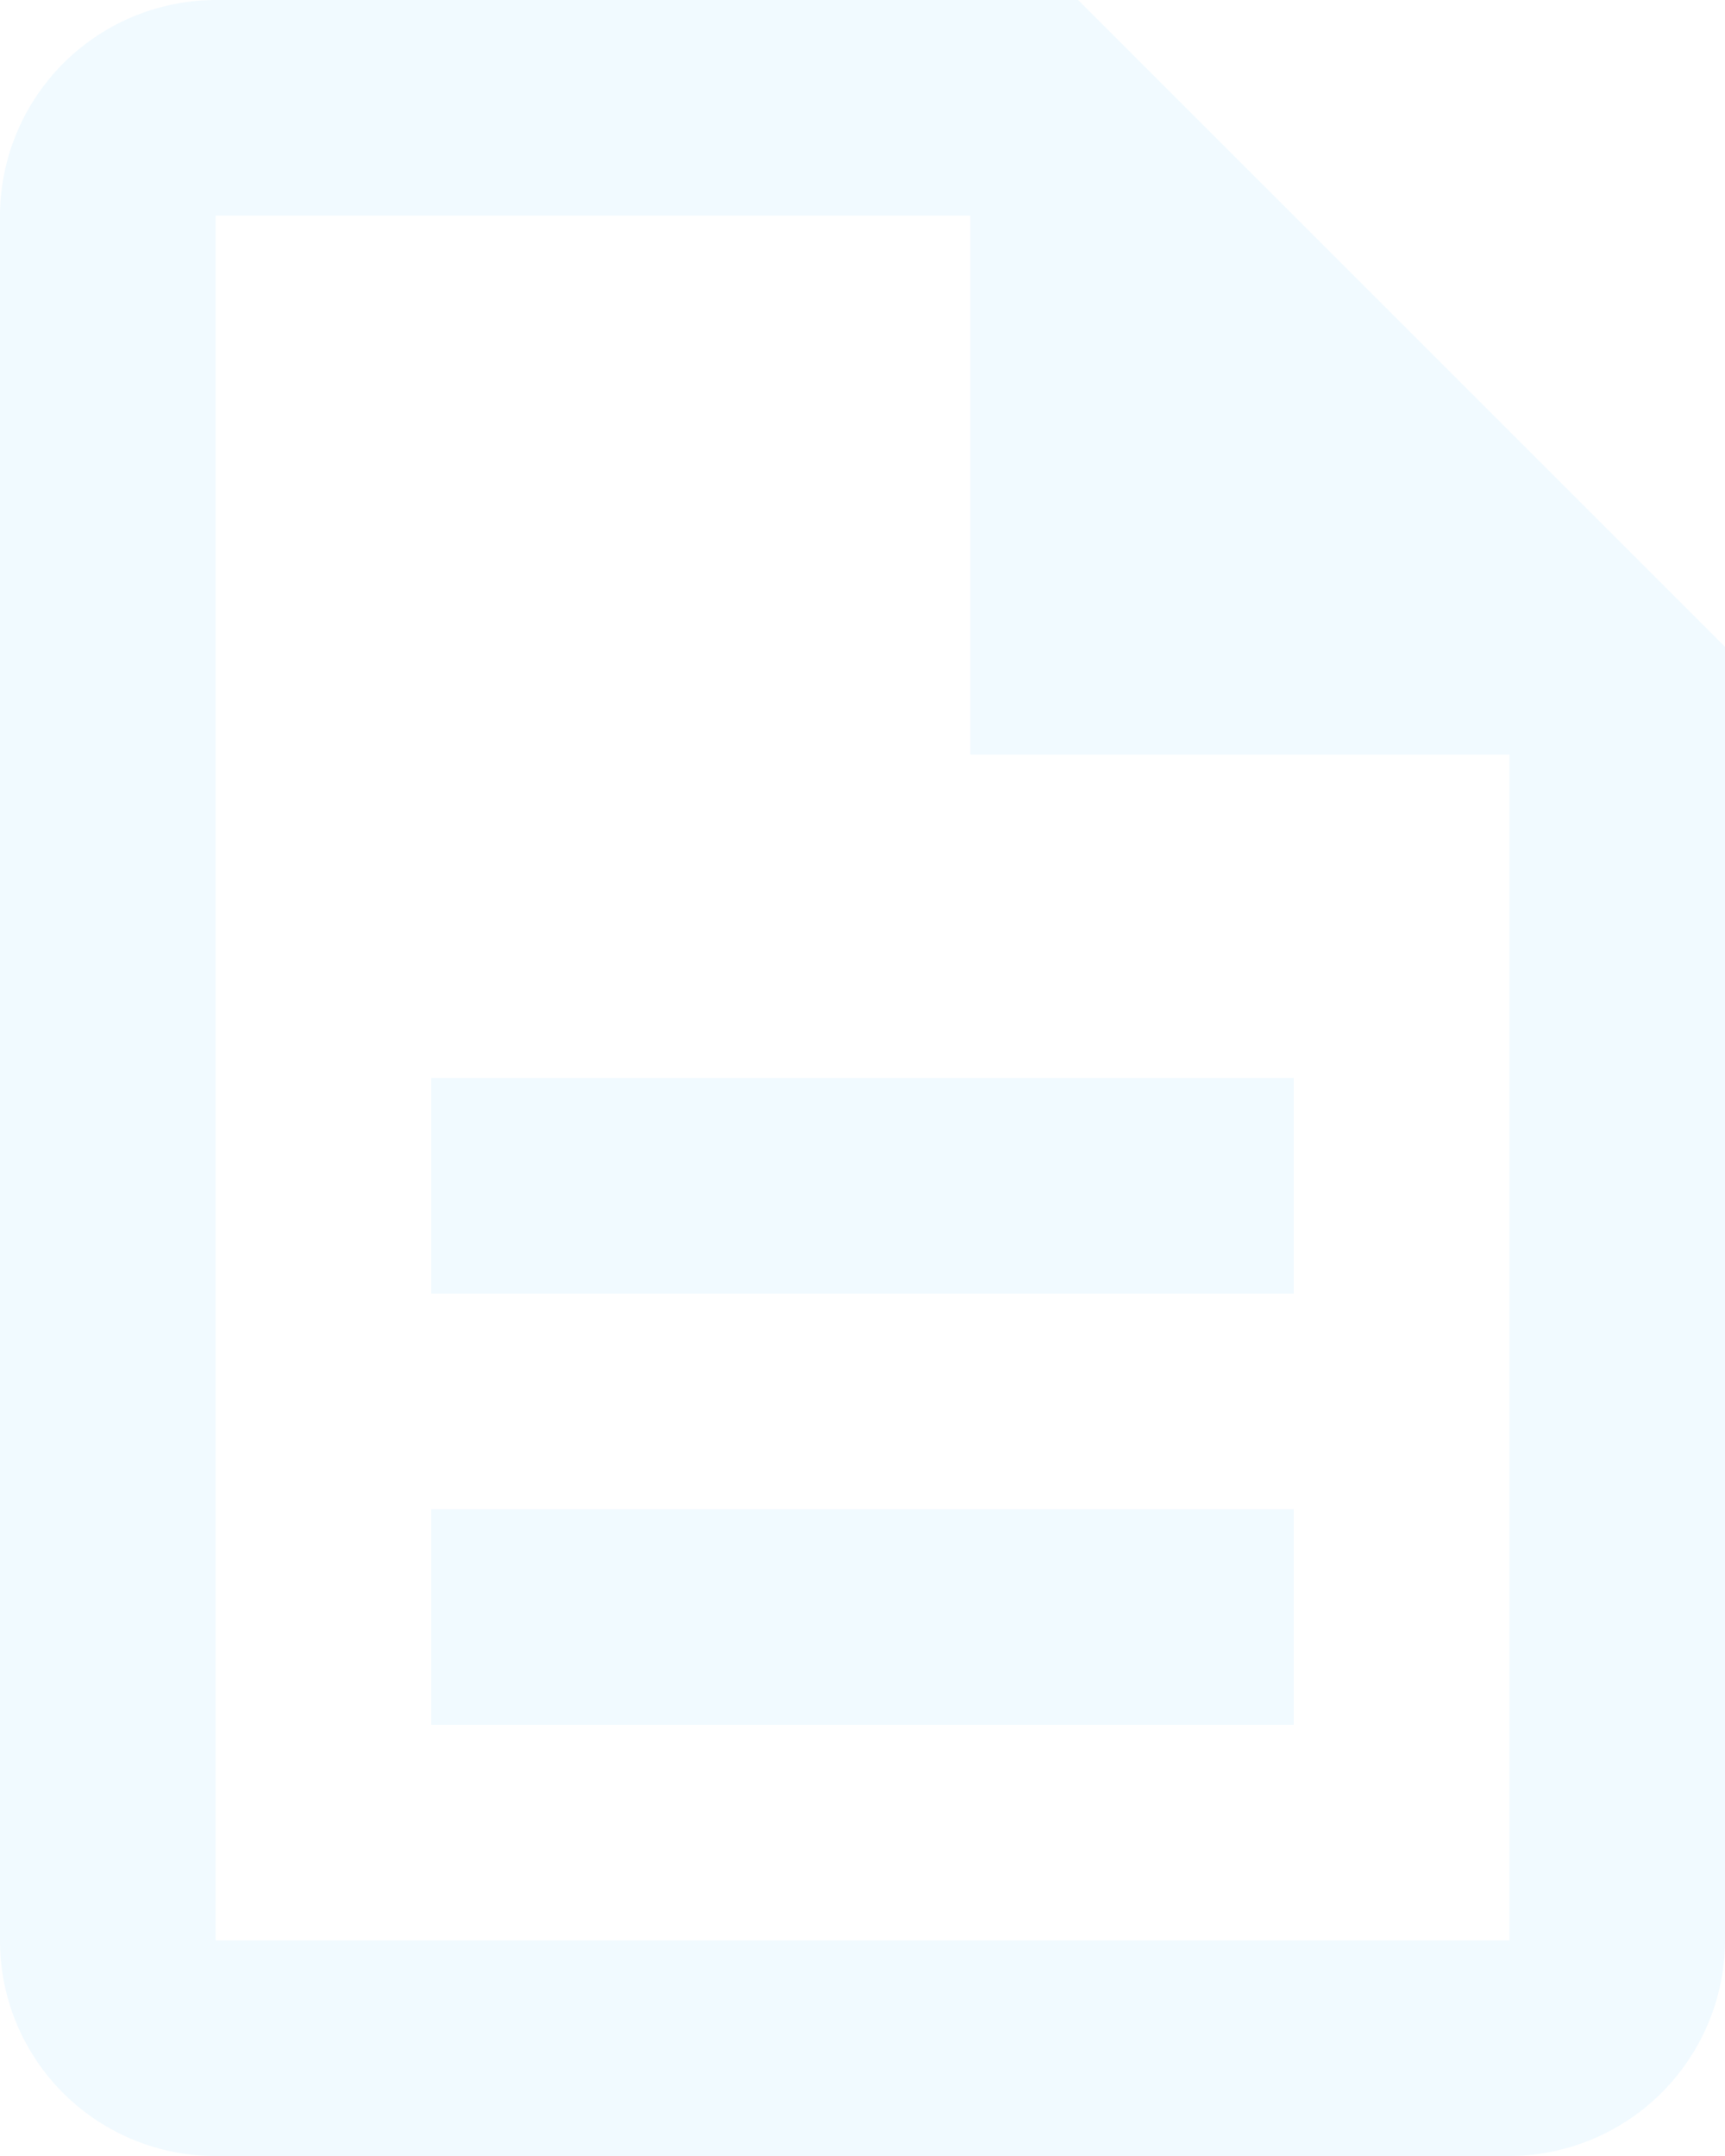
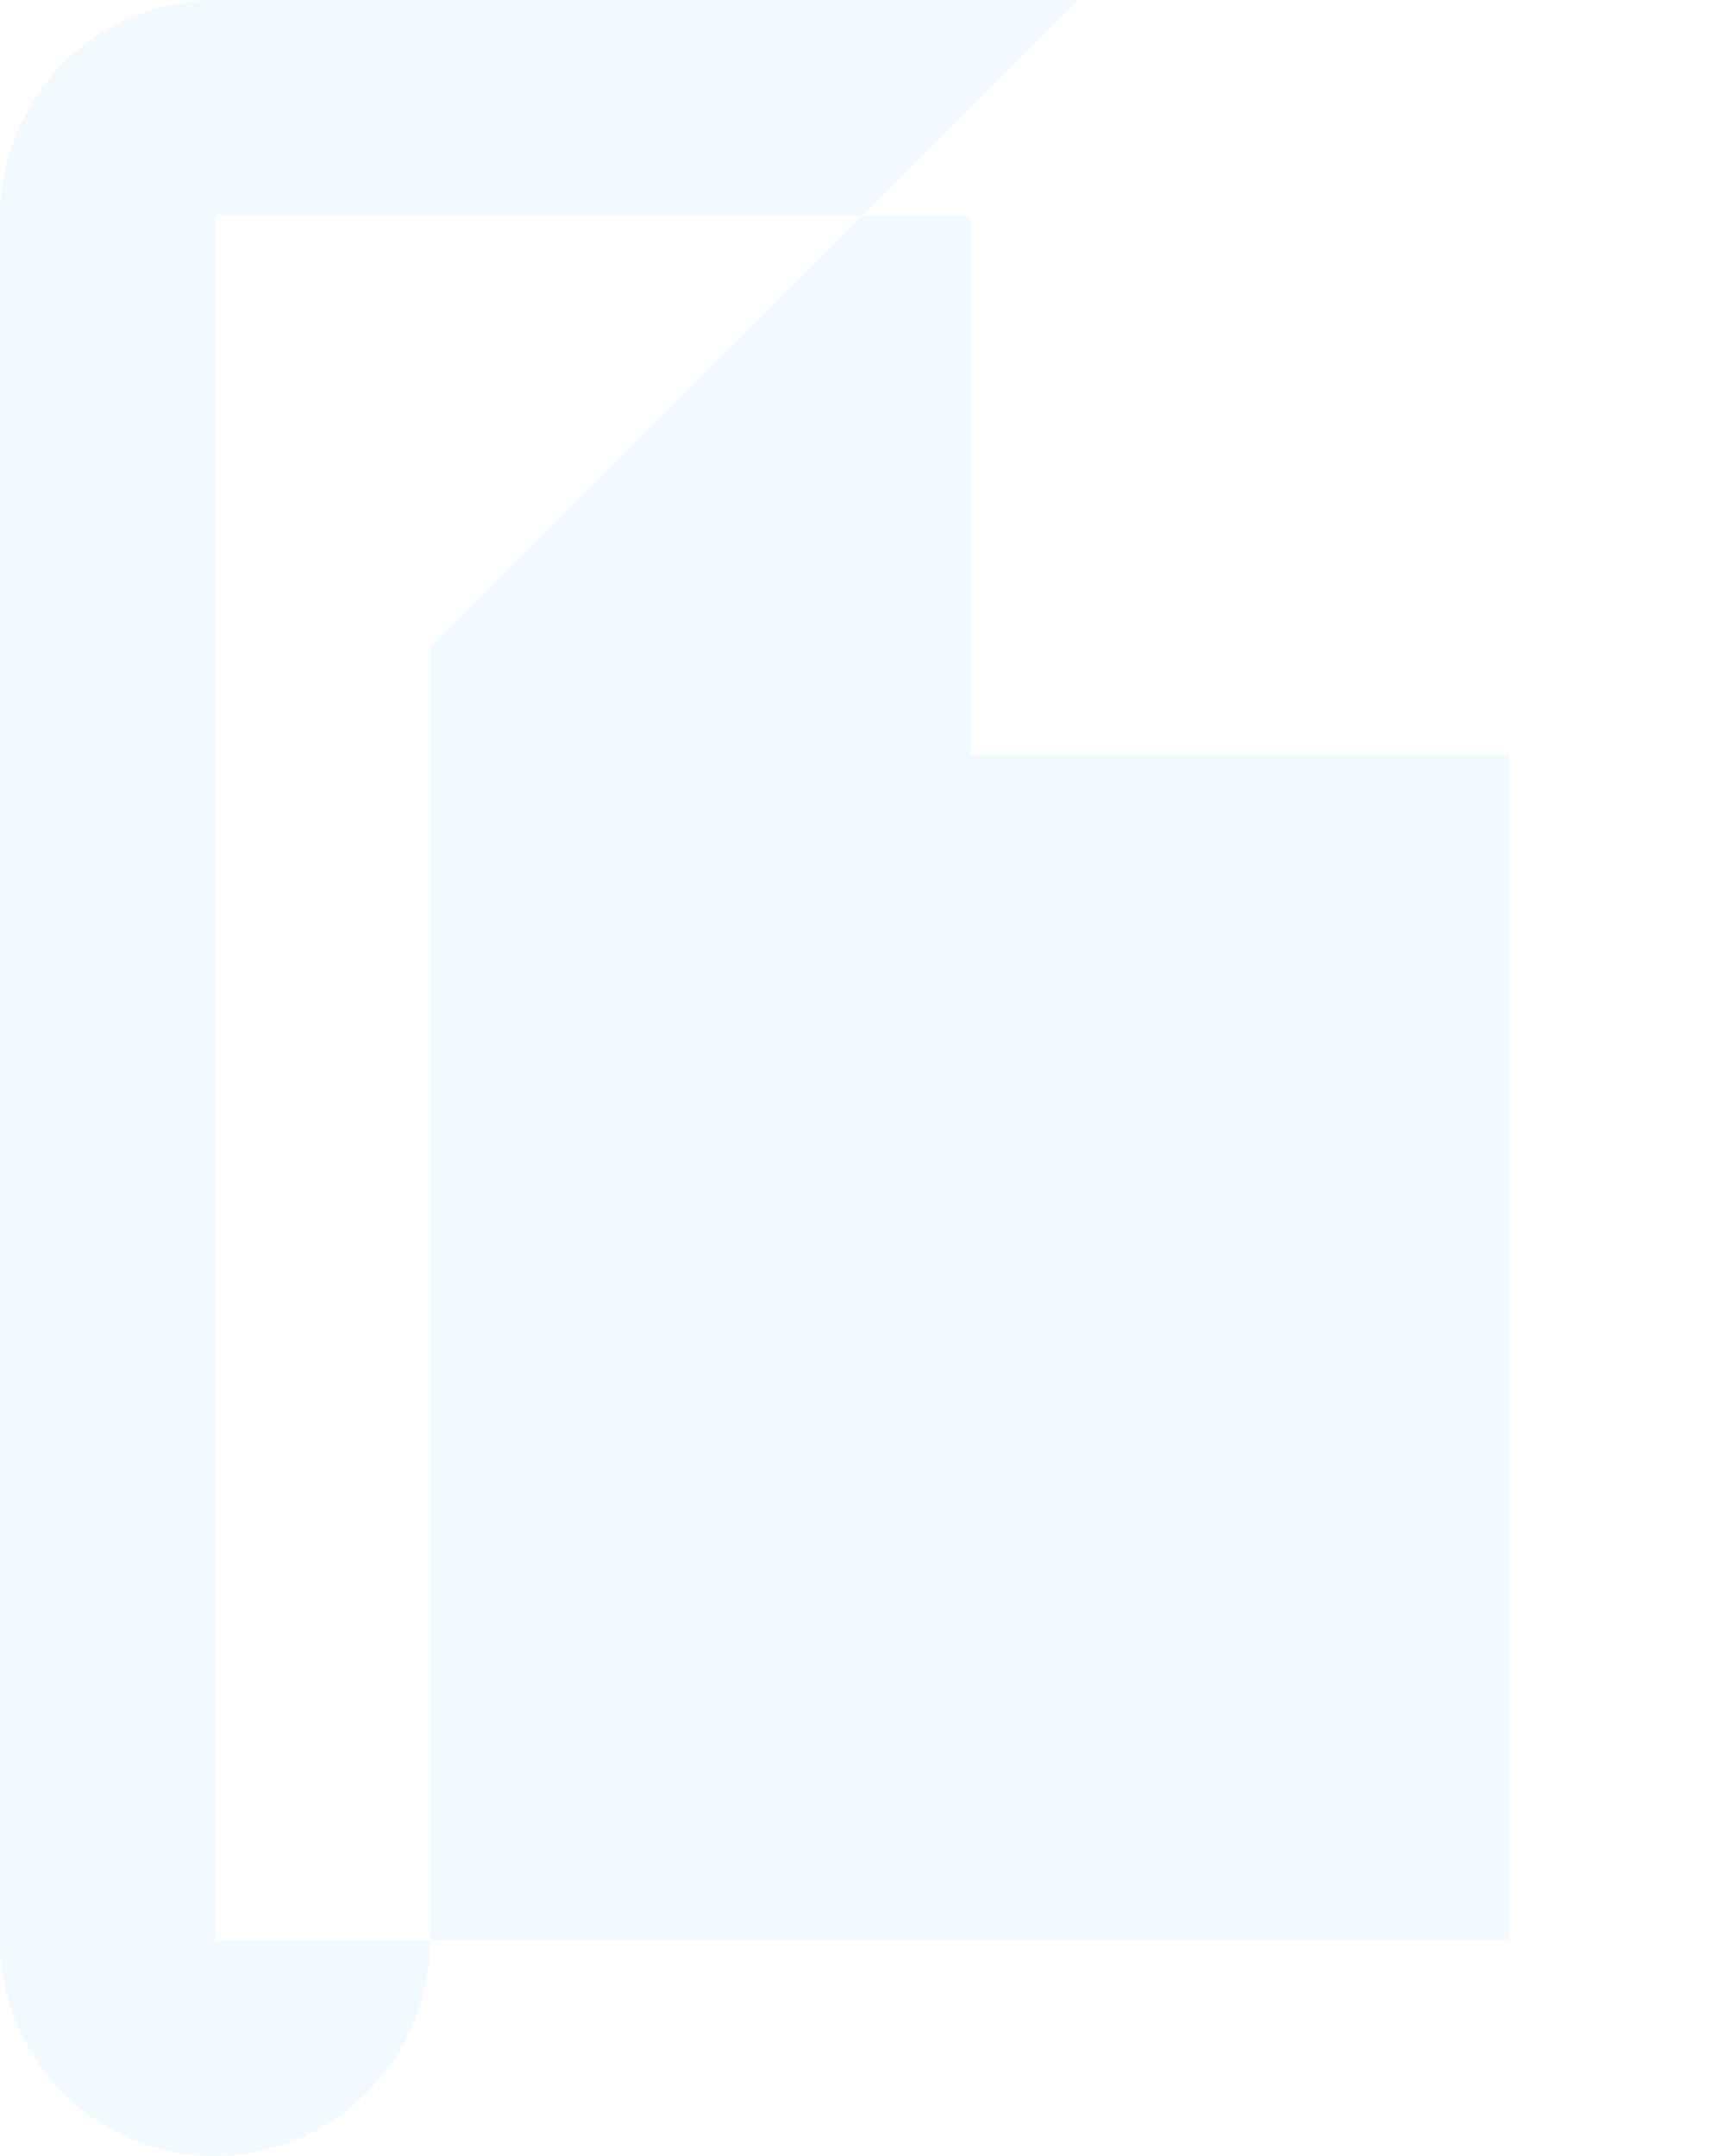
<svg xmlns="http://www.w3.org/2000/svg" width="109.654" height="137.068" viewBox="0 0 109.654 137.068">
-   <path id="icon" d="M31.414,97.948H86.241v13.707H31.414Zm0-27.414H86.241V84.241H31.414ZM72.534,2H17.707A13.747,13.747,0,0,0,4,15.707V125.361a13.689,13.689,0,0,0,13.638,13.707H99.948a13.747,13.747,0,0,0,13.707-13.707V43.12ZM99.948,125.361H17.707V15.707H65.681V49.974H99.948Z" transform="translate(-4 -2)" fill="#d4eeff" opacity="0.31" />
+   <path id="icon" d="M31.414,97.948H86.241v13.707H31.414Zm0-27.414H86.241V84.241H31.414ZM72.534,2H17.707A13.747,13.747,0,0,0,4,15.707V125.361a13.689,13.689,0,0,0,13.638,13.707a13.747,13.747,0,0,0,13.707-13.707V43.12ZM99.948,125.361H17.707V15.707H65.681V49.974H99.948Z" transform="translate(-4 -2)" fill="#d4eeff" opacity="0.31" />
</svg>